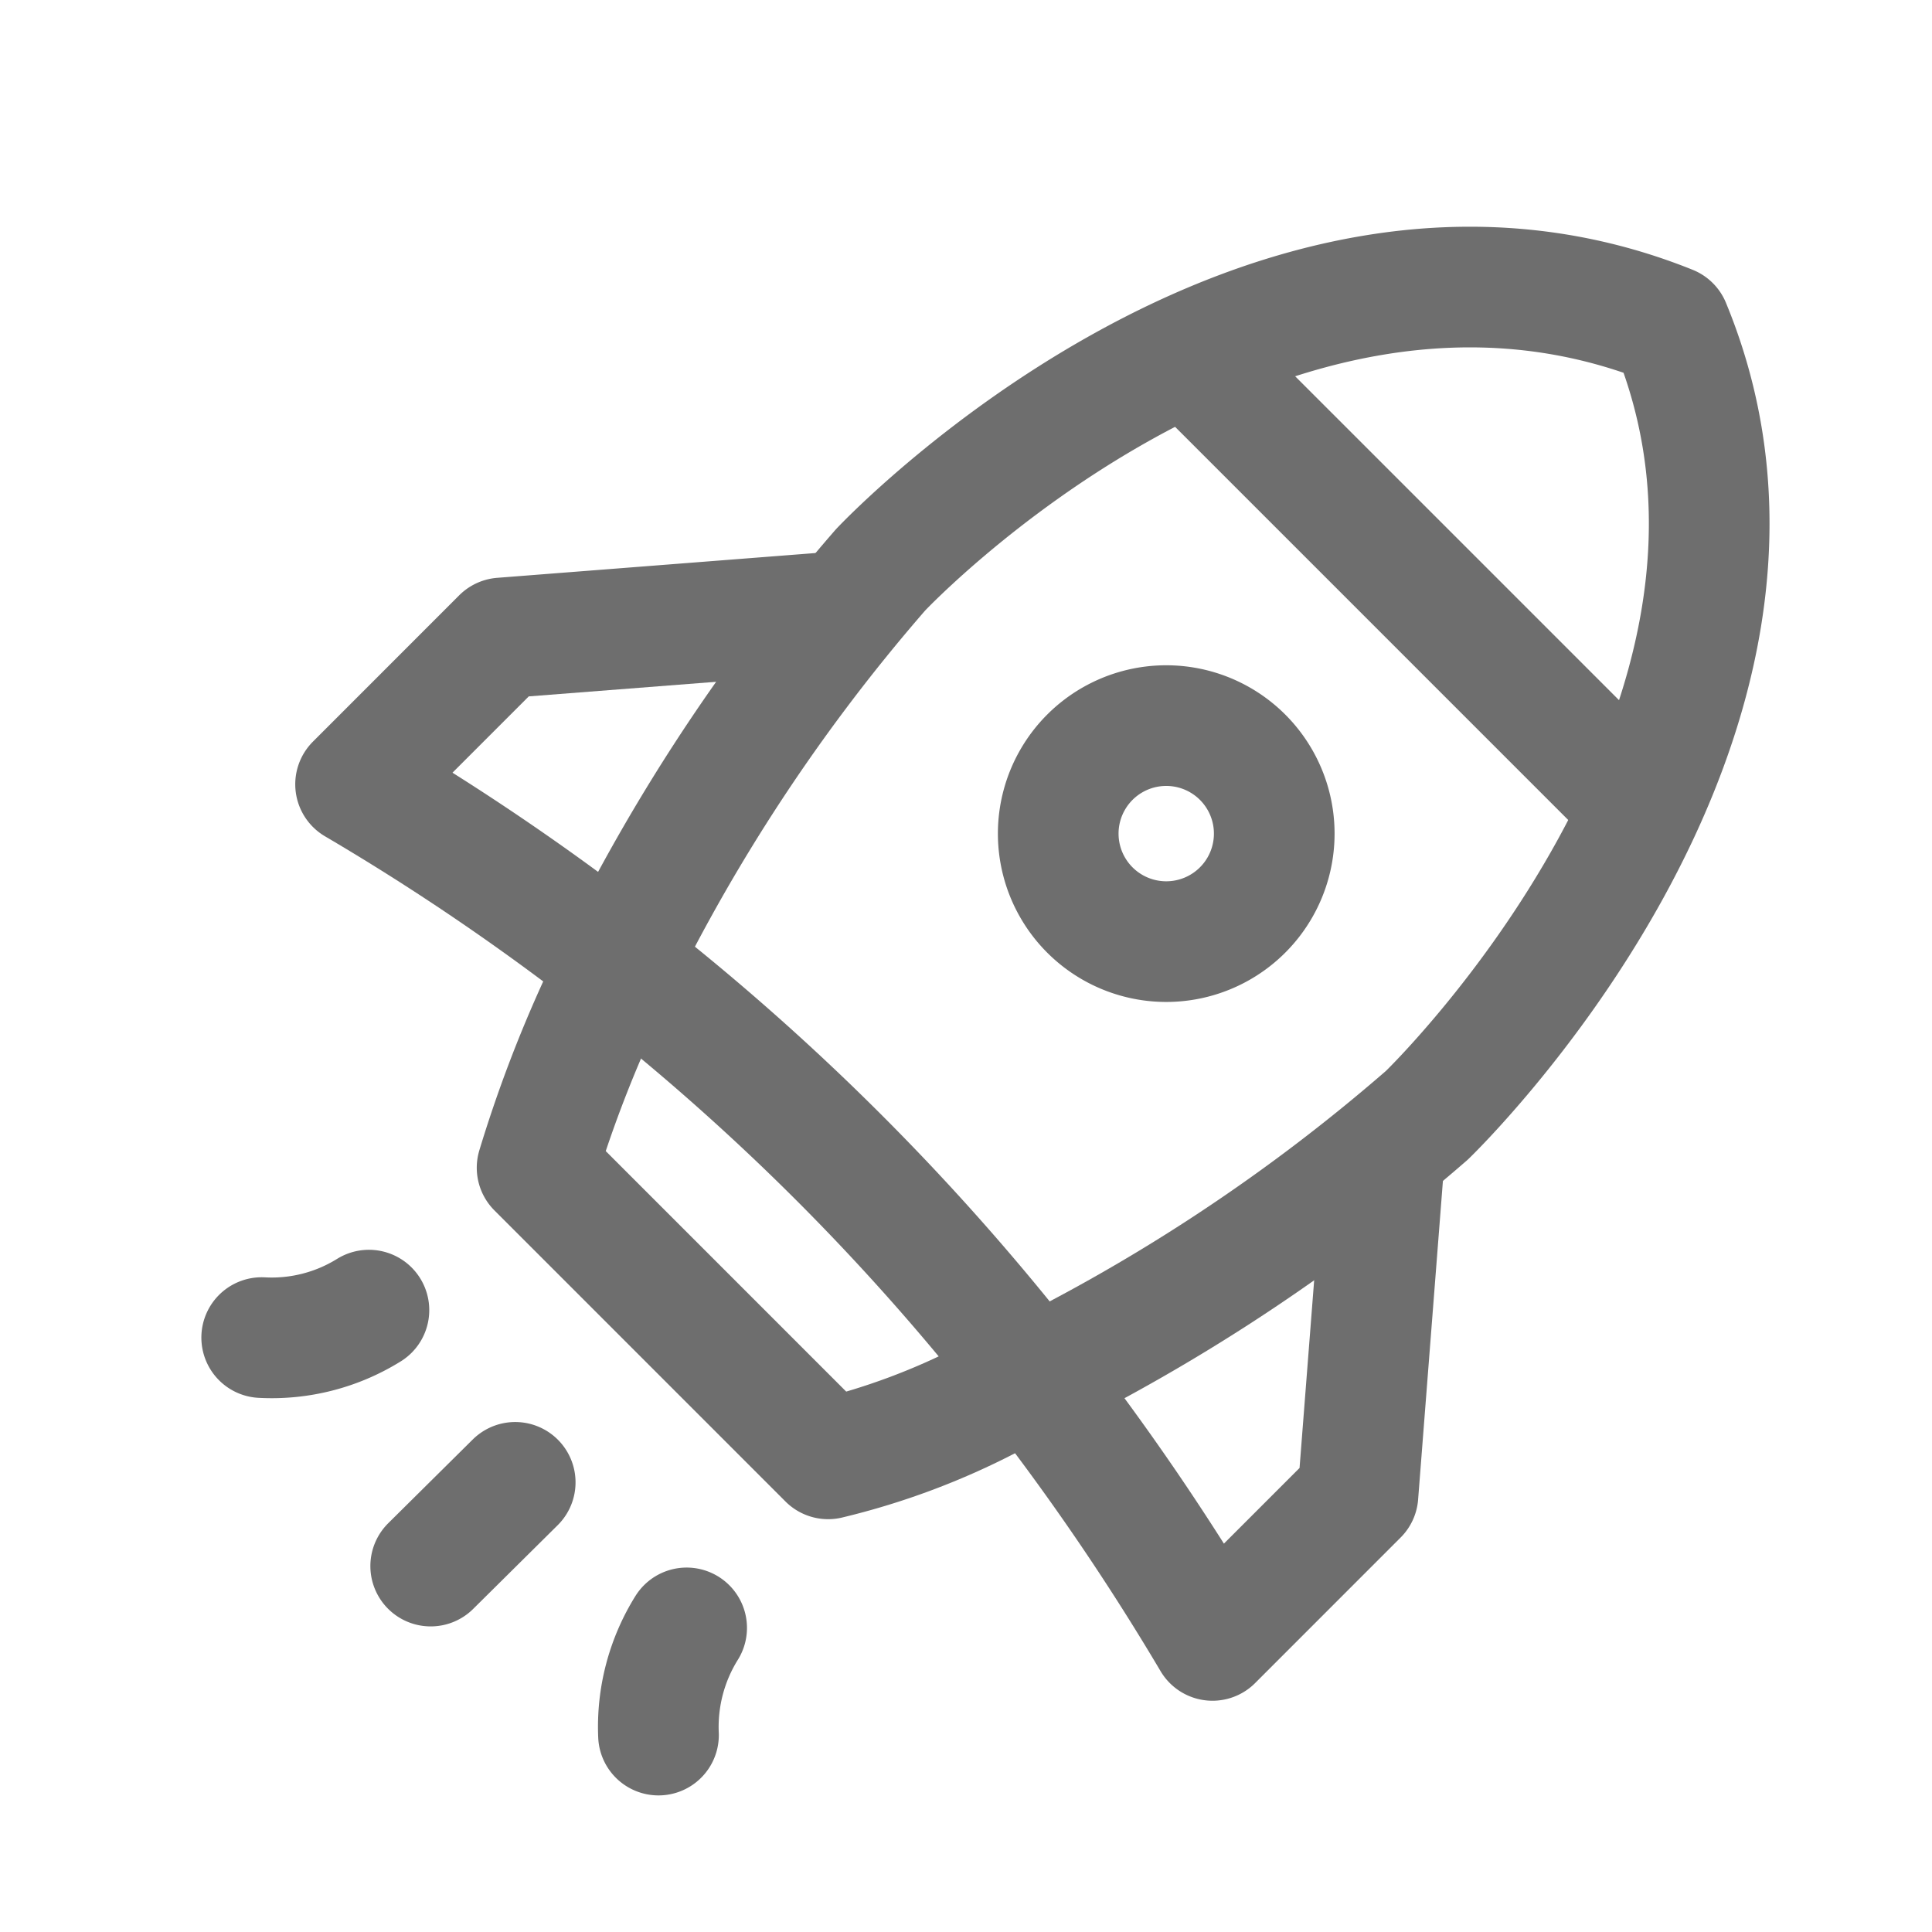
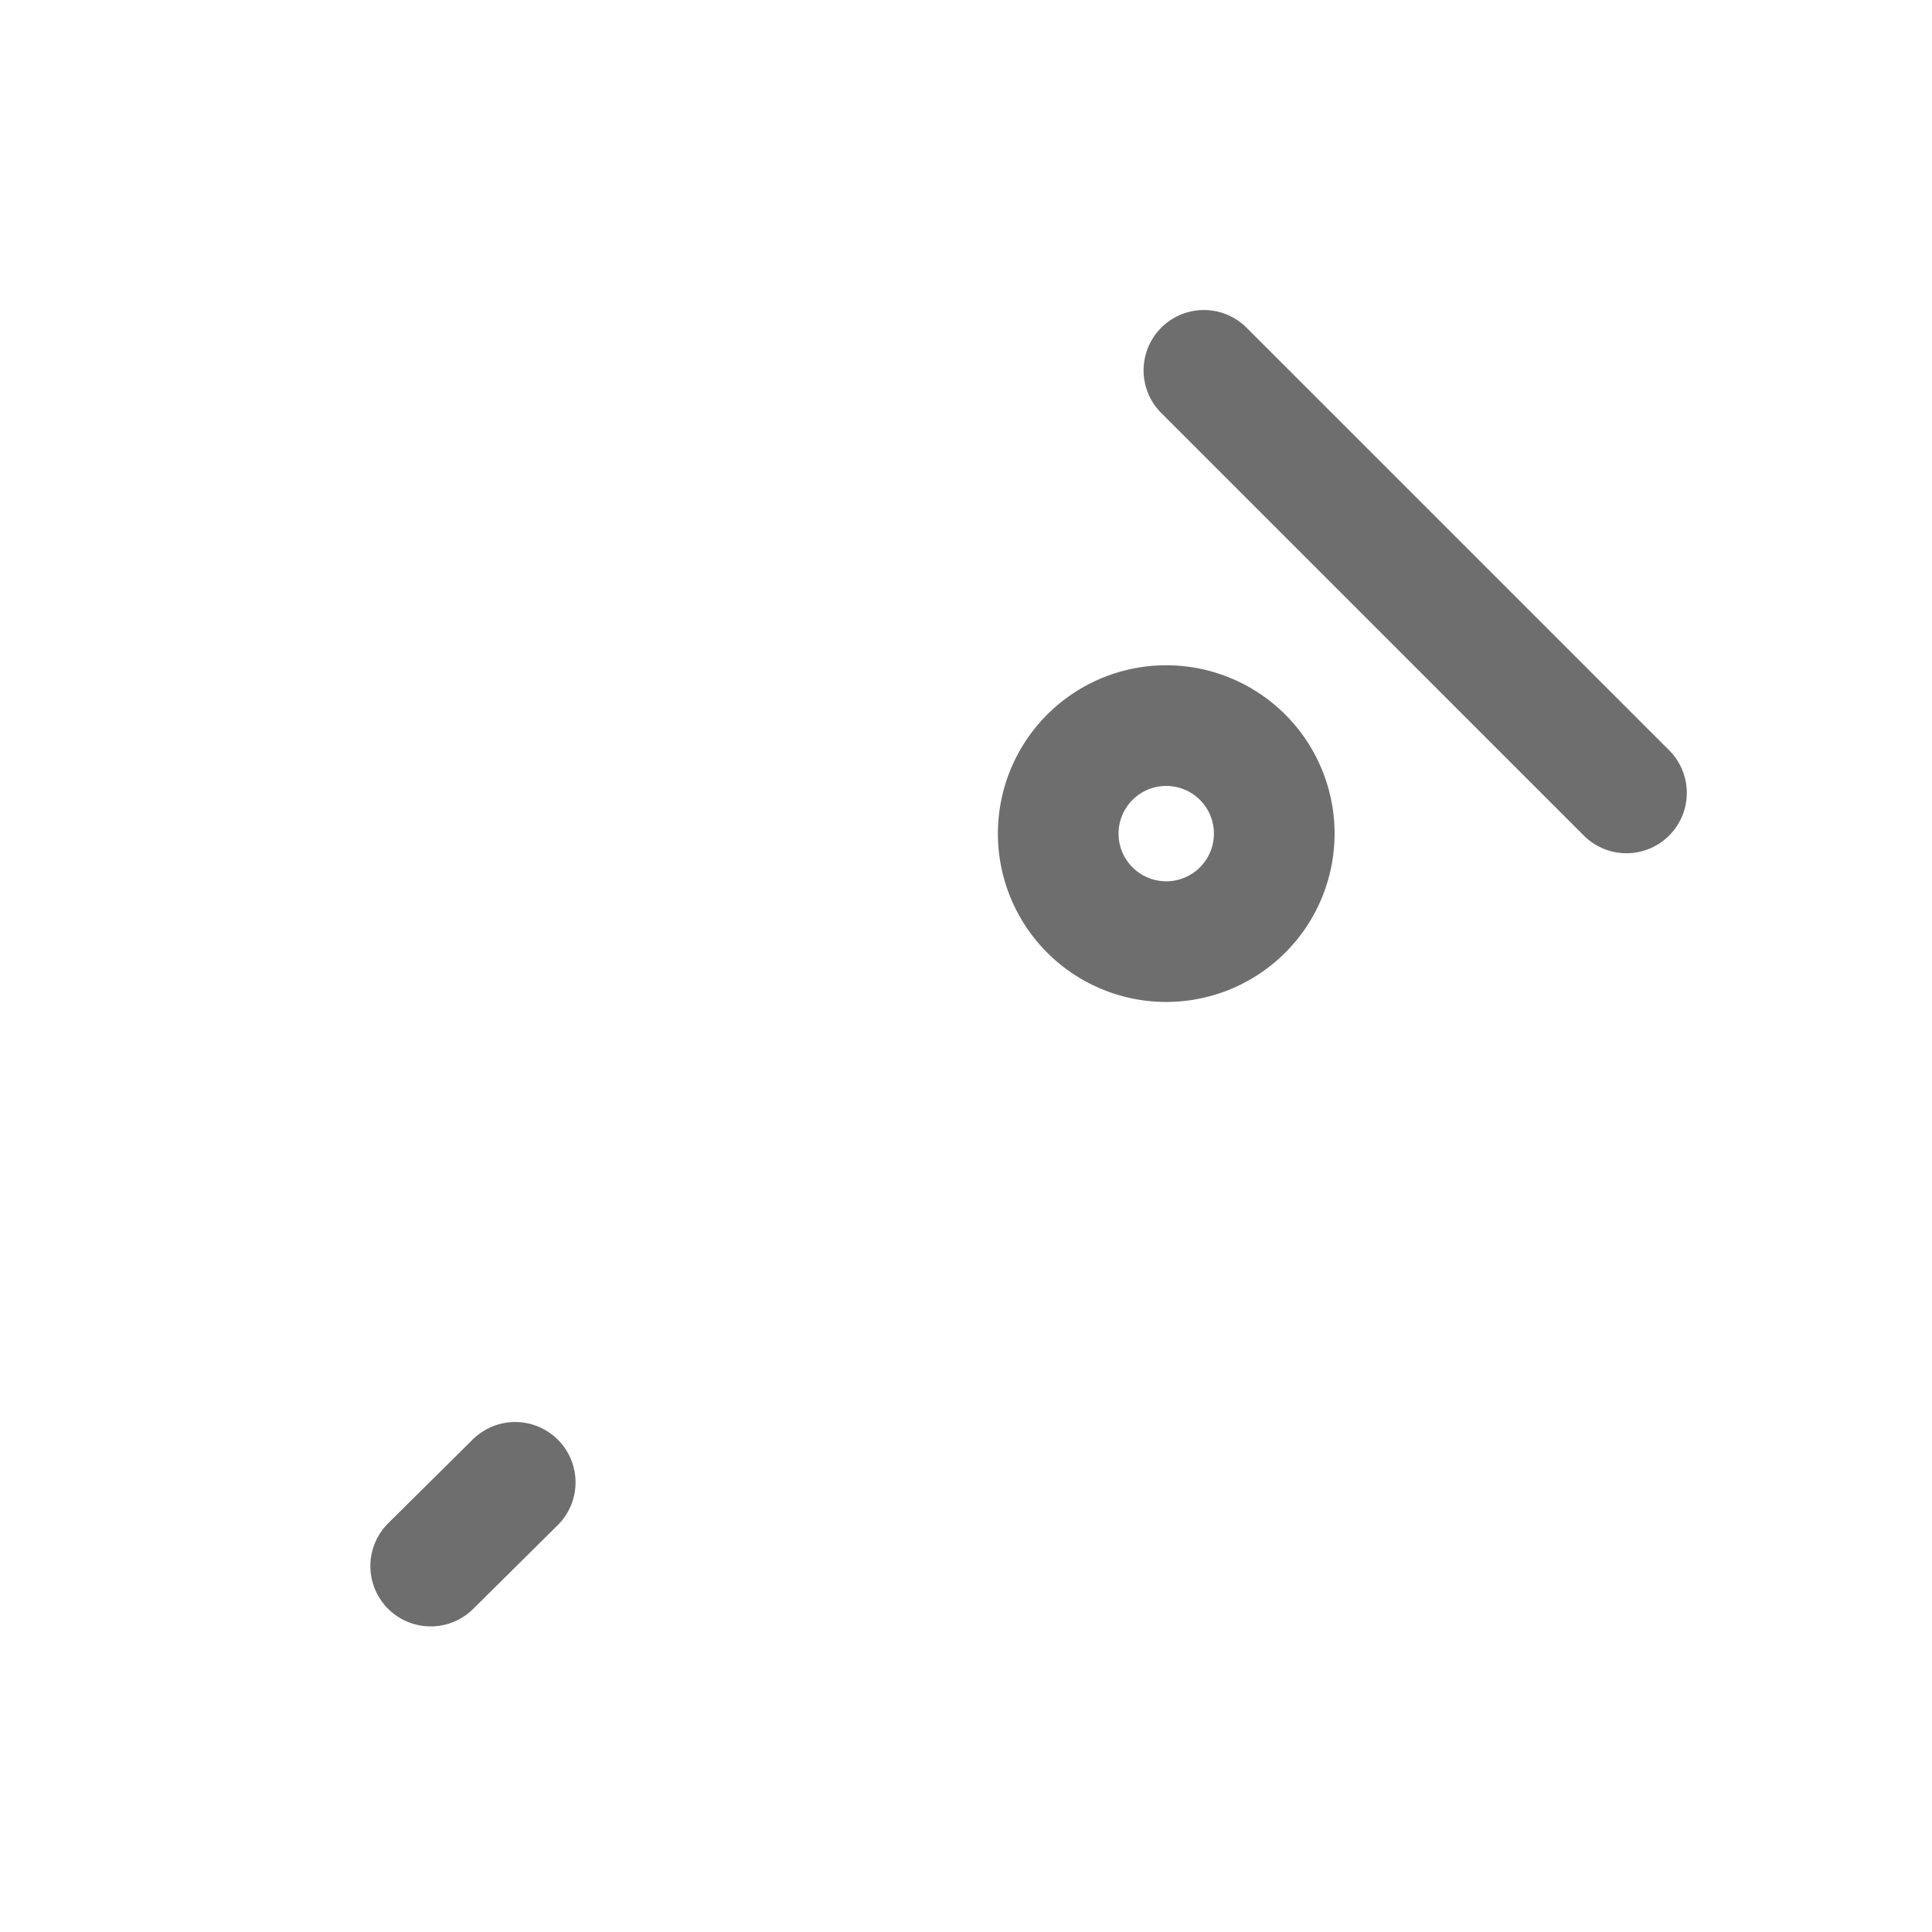
<svg xmlns="http://www.w3.org/2000/svg" width="42" height="42" fill="none" viewBox="0 0 42 42">
-   <path stroke="#6e6e6e" stroke-linecap="round" stroke-linejoin="round" stroke-width="2.623" d="M14.927 35.389a4.07 4.07 0 0 0-.612 2.33M8.02 28.481a4 4 0 0 1-2.331.597M18.344 13.29l-7.434.579-3.18 3.181c2 1.176 3.922 2.483 5.75 3.912a51.4 51.4 0 0 1 8.965 8.966 54 54 0 0 1 3.913 5.733l3.163-3.164.58-7.451" />
-   <path stroke="#6e6e6e" stroke-linecap="round" stroke-linejoin="round" stroke-width="2.623" d="M13.002 21.88a40 40 0 0 1 6.141-9.492s8.32-8.862 17.165-5.306c3.572 8.642-5.29 17.164-5.29 17.164a40.2 40.2 0 0 1-9.51 6.158 15.3 15.3 0 0 1-3.505 1.31l-6.327-6.328a28 28 0 0 1 1.326-3.506" />
  <path stroke="#6e6e6e" stroke-linecap="round" stroke-linejoin="round" stroke-width="2.623" d="M25.353 20.47a2.348 2.348 0 1 0 0-4.696 2.348 2.348 0 0 0 0 4.696m.819-12.419 9.186 9.186M11.2 32.225l-1.837 1.82" />
</svg>